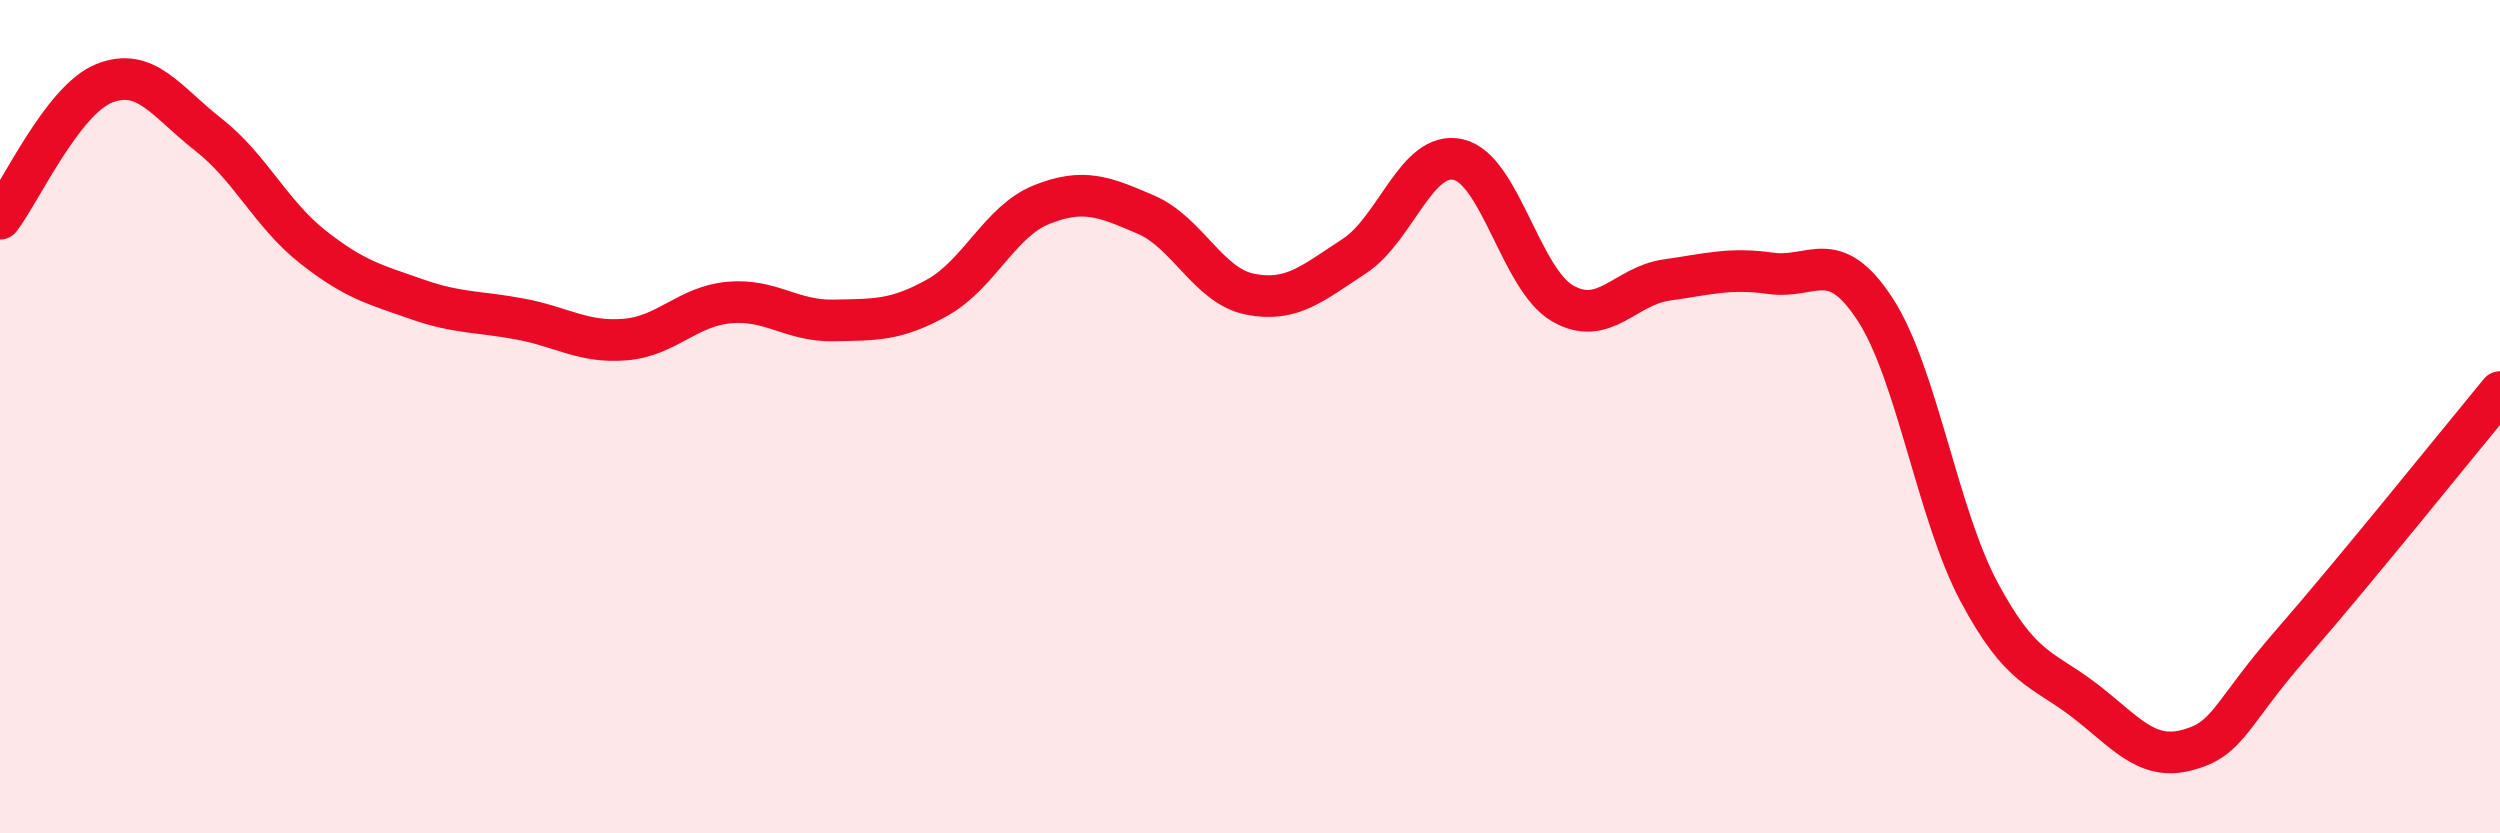
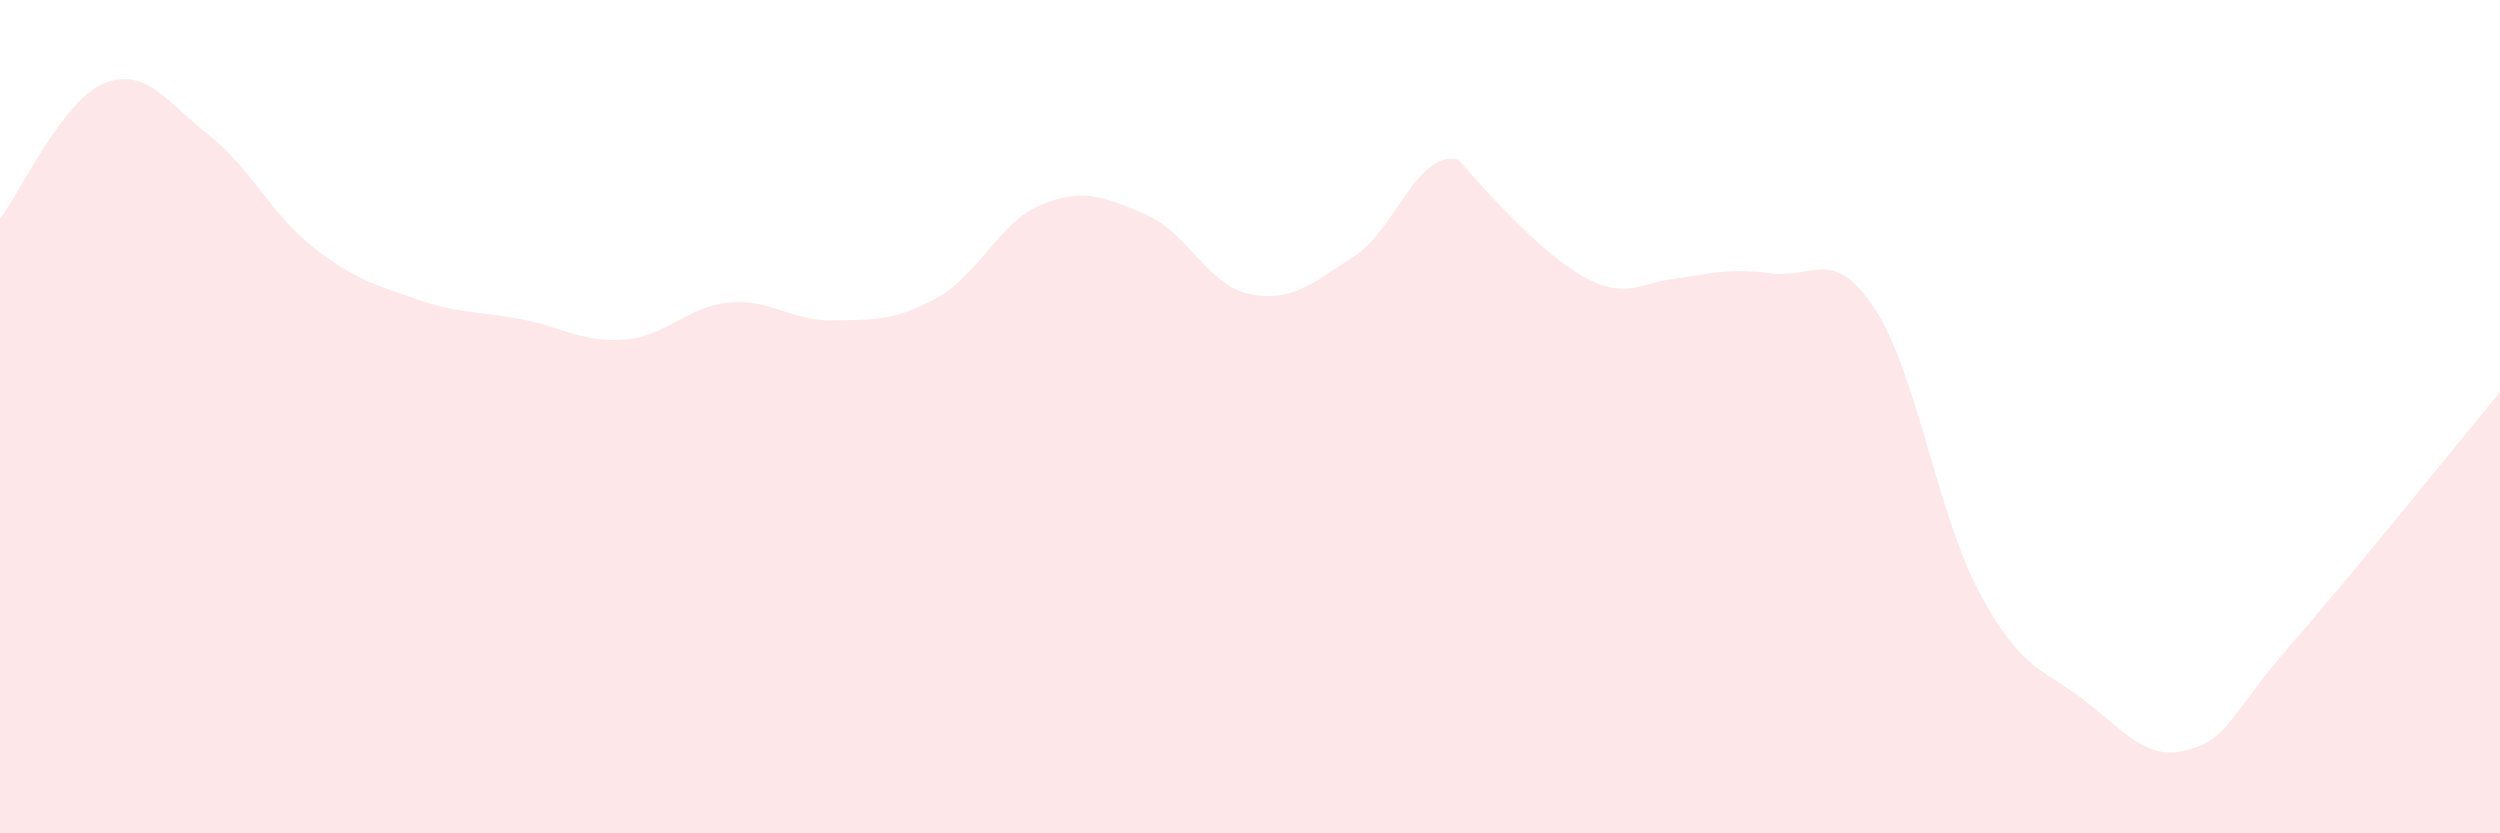
<svg xmlns="http://www.w3.org/2000/svg" width="60" height="20" viewBox="0 0 60 20">
-   <path d="M 0,5.25 C 0.5,4.6 1.5,2.4 2.5,2 C 3.5,1.6 4,2.45 5,3.23 C 6,4.01 6.5,5.13 7.5,5.92 C 8.5,6.71 9,6.83 10,7.18 C 11,7.53 11.5,7.47 12.5,7.66 C 13.5,7.85 14,8.23 15,8.15 C 16,8.07 16.5,7.35 17.5,7.26 C 18.5,7.17 19,7.71 20,7.69 C 21,7.67 21.5,7.7 22.5,7.14 C 23.5,6.58 24,5.31 25,4.91 C 26,4.51 26.5,4.72 27.5,5.15 C 28.5,5.58 29,6.86 30,7.06 C 31,7.26 31.5,6.8 32.5,6.15 C 33.5,5.5 34,3.6 35,3.83 C 36,4.06 36.5,6.7 37.5,7.28 C 38.5,7.86 39,6.86 40,6.72 C 41,6.58 41.5,6.42 42.5,6.56 C 43.5,6.7 44,5.89 45,7.42 C 46,8.95 46.5,12.34 47.5,14.21 C 48.5,16.08 49,16.03 50,16.79 C 51,17.55 51.5,18.27 52.5,18 C 53.5,17.73 53.5,17.17 55,15.45 C 56.5,13.73 59,10.62 60,9.41L60 20L0 20Z" fill="#EB0A25" opacity="0.1" stroke-linecap="round" stroke-linejoin="round" />
-   <path d="M 0,5.25 C 0.5,4.6 1.5,2.4 2.5,2 C 3.5,1.6 4,2.45 5,3.23 C 6,4.01 6.5,5.13 7.5,5.92 C 8.5,6.71 9,6.83 10,7.18 C 11,7.53 11.5,7.47 12.5,7.66 C 13.5,7.85 14,8.23 15,8.15 C 16,8.07 16.5,7.35 17.5,7.26 C 18.5,7.17 19,7.71 20,7.69 C 21,7.67 21.5,7.7 22.5,7.14 C 23.5,6.58 24,5.31 25,4.91 C 26,4.51 26.5,4.72 27.5,5.15 C 28.5,5.58 29,6.86 30,7.06 C 31,7.26 31.5,6.8 32.5,6.15 C 33.5,5.5 34,3.6 35,3.83 C 36,4.06 36.5,6.7 37.5,7.28 C 38.5,7.86 39,6.86 40,6.72 C 41,6.58 41.5,6.42 42.5,6.56 C 43.5,6.7 44,5.89 45,7.42 C 46,8.95 46.5,12.34 47.5,14.21 C 48.5,16.08 49,16.03 50,16.79 C 51,17.55 51.5,18.27 52.5,18 C 53.5,17.73 53.5,17.17 55,15.45 C 56.5,13.73 59,10.62 60,9.41" stroke="#EB0A25" stroke-width="1" fill="none" stroke-linecap="round" stroke-linejoin="round" />
+   <path d="M 0,5.25 C 0.5,4.6 1.5,2.4 2.5,2 C 3.5,1.6 4,2.45 5,3.23 C 6,4.01 6.5,5.13 7.5,5.92 C 8.5,6.71 9,6.83 10,7.18 C 11,7.53 11.5,7.47 12.5,7.66 C 13.5,7.85 14,8.23 15,8.15 C 16,8.07 16.5,7.35 17.5,7.26 C 18.5,7.17 19,7.71 20,7.69 C 21,7.67 21.5,7.7 22.5,7.14 C 23.5,6.58 24,5.31 25,4.91 C 26,4.51 26.5,4.72 27.5,5.15 C 28.5,5.58 29,6.86 30,7.06 C 31,7.26 31.5,6.8 32.5,6.15 C 33.5,5.5 34,3.6 35,3.83 C 38.5,7.86 39,6.86 40,6.72 C 41,6.58 41.5,6.42 42.5,6.56 C 43.5,6.7 44,5.89 45,7.42 C 46,8.95 46.5,12.34 47.5,14.21 C 48.5,16.08 49,16.03 50,16.79 C 51,17.55 51.5,18.27 52.5,18 C 53.5,17.73 53.5,17.17 55,15.45 C 56.5,13.73 59,10.62 60,9.41L60 20L0 20Z" fill="#EB0A25" opacity="0.1" stroke-linecap="round" stroke-linejoin="round" />
</svg>